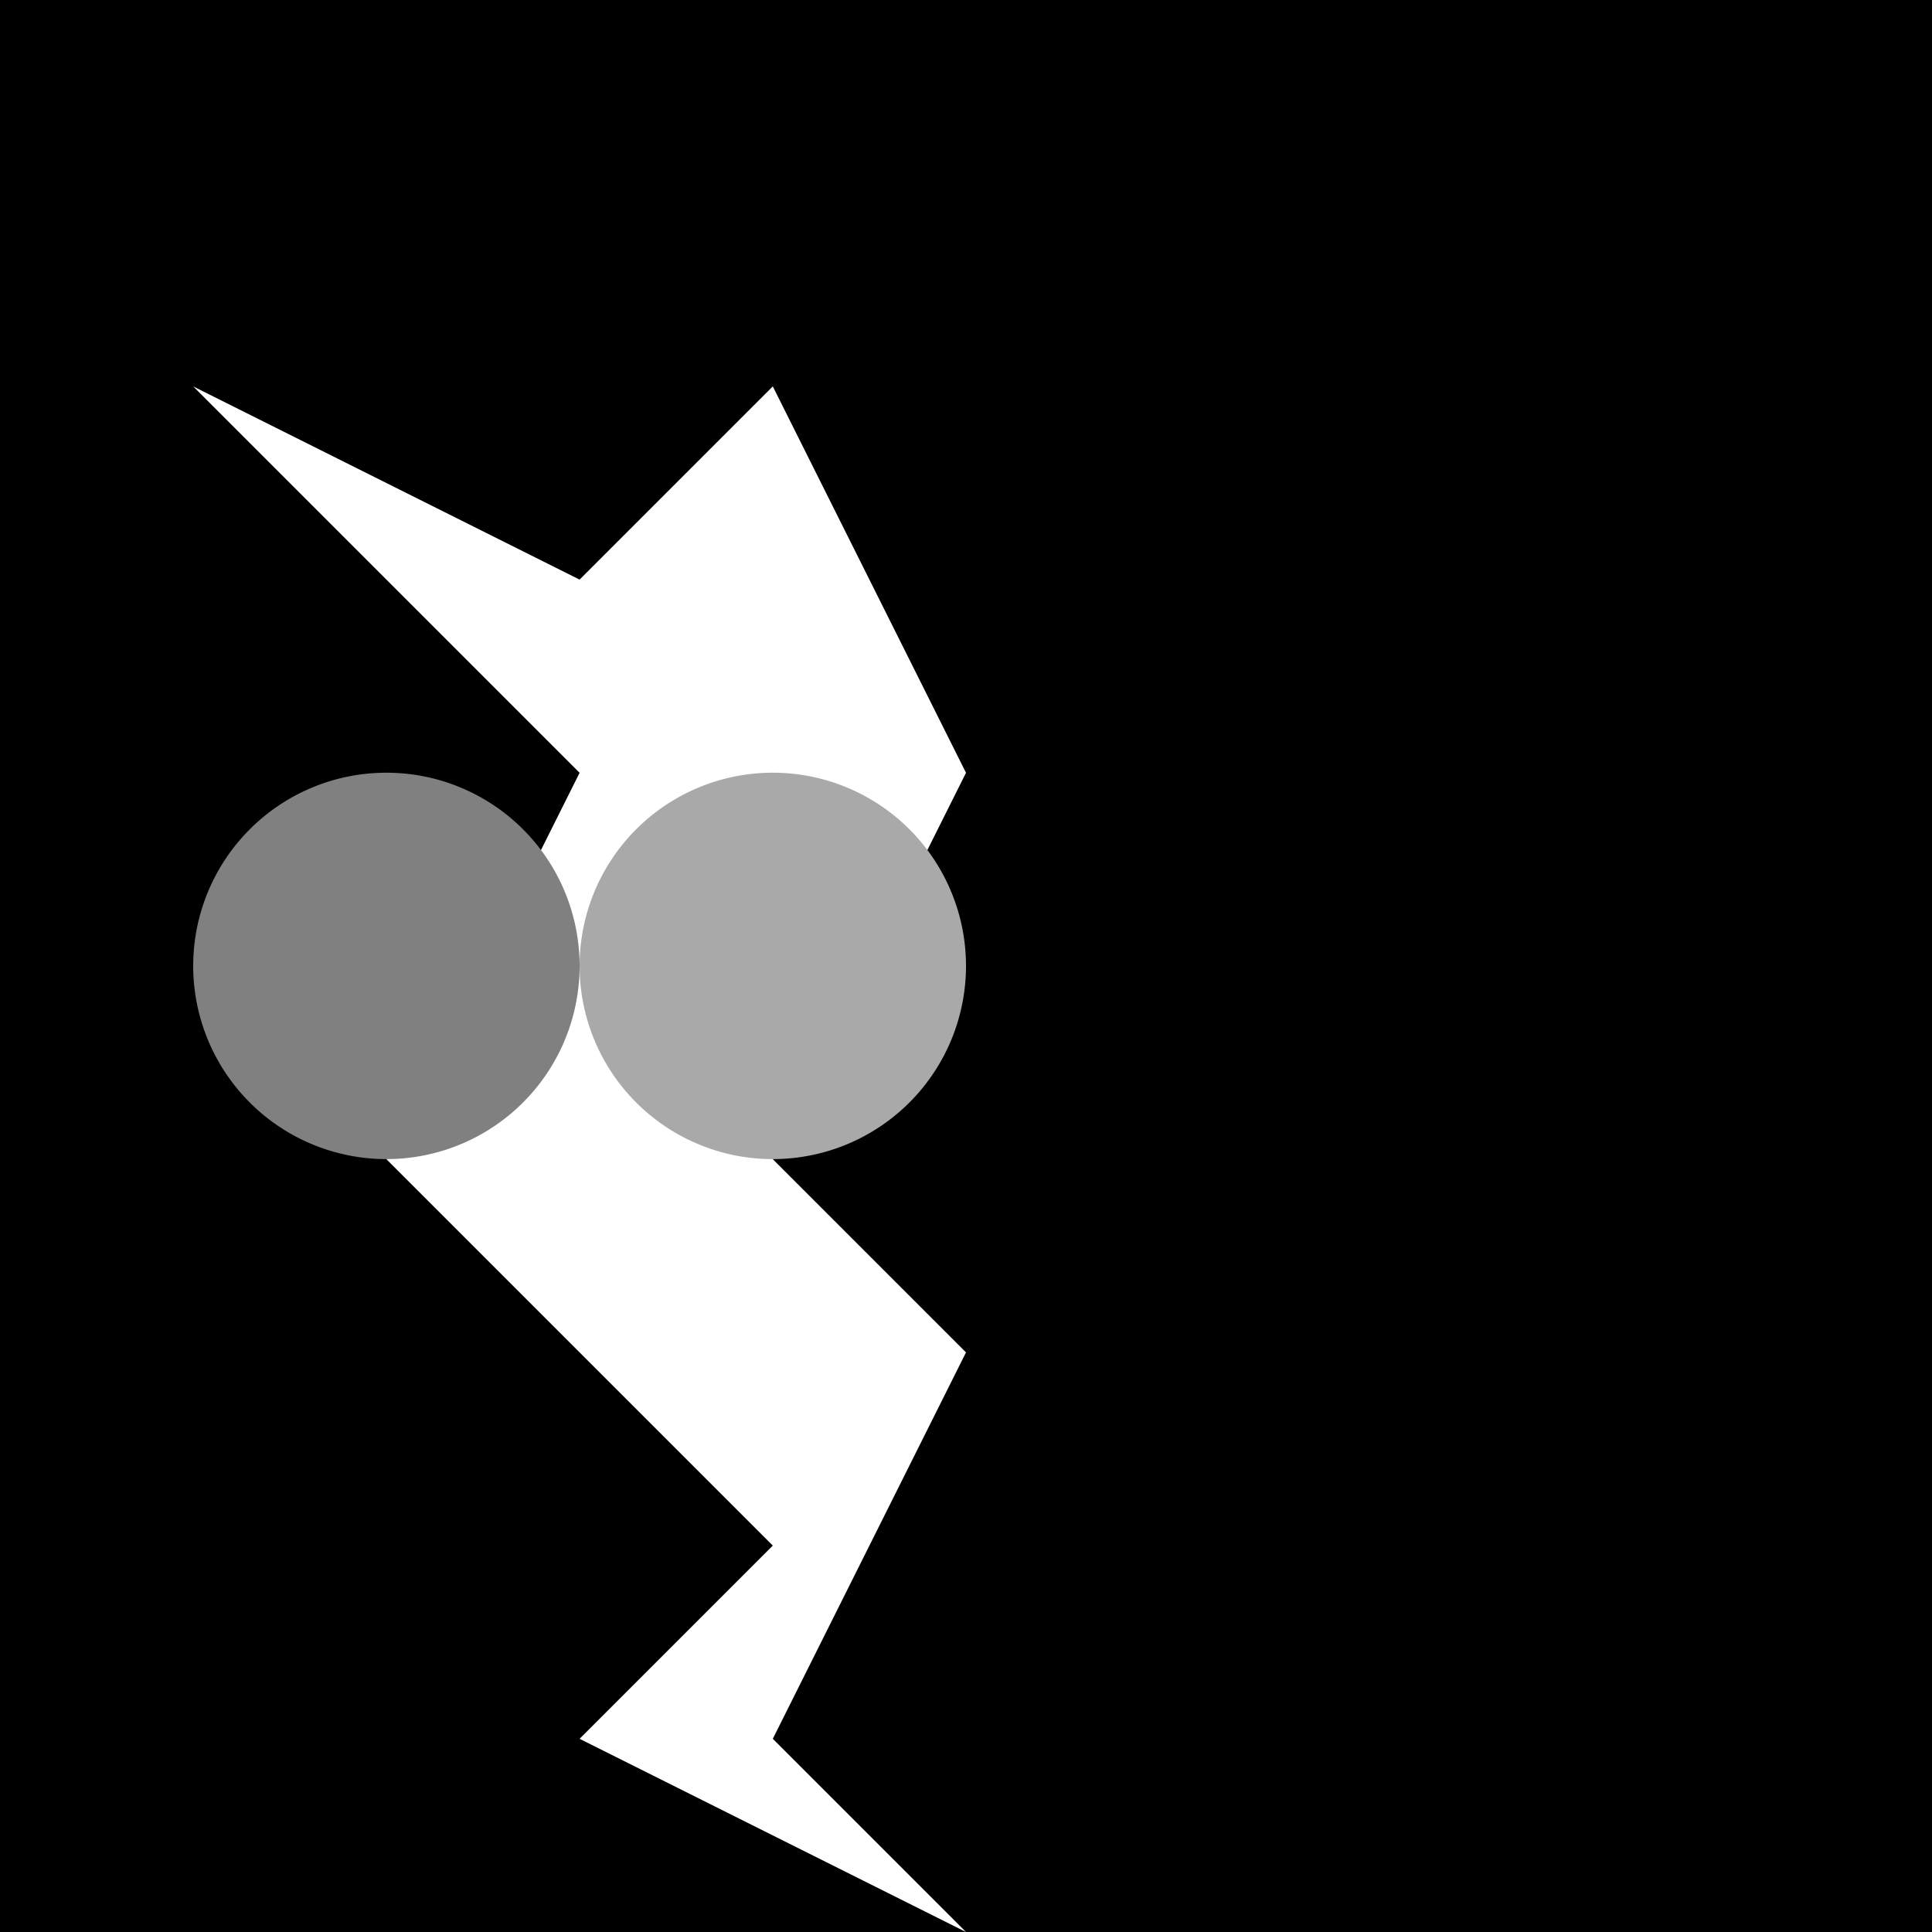
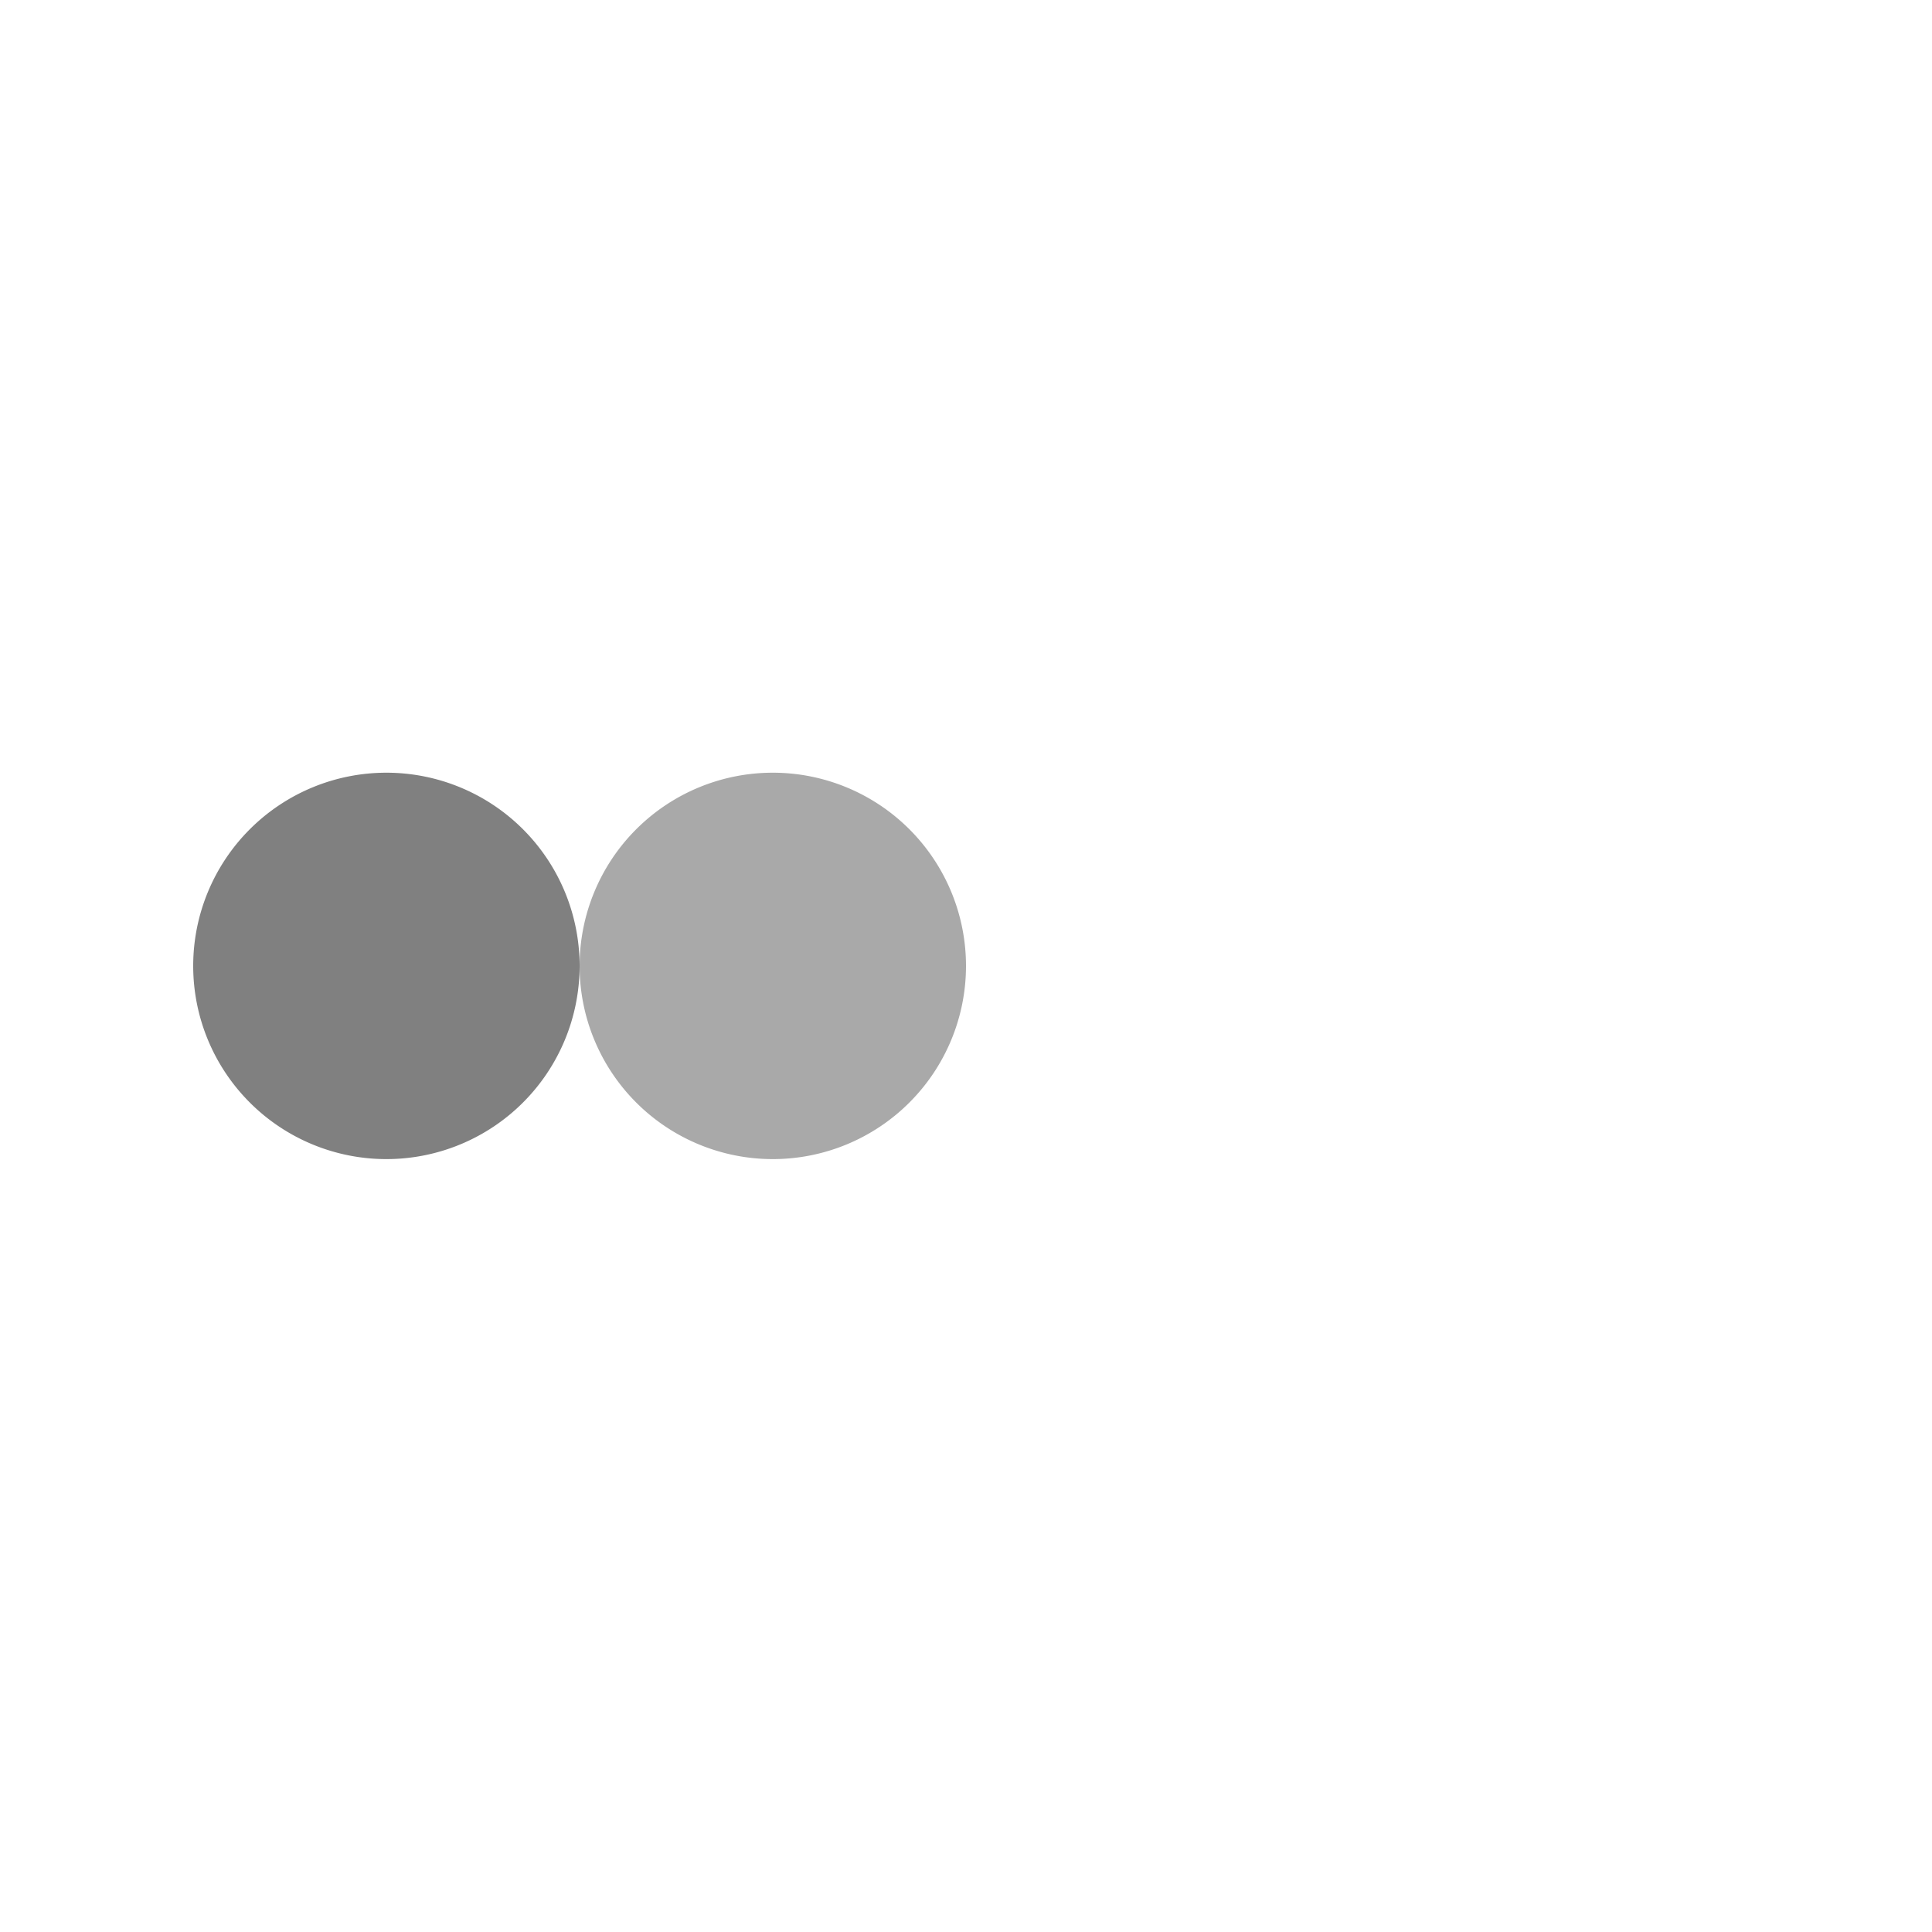
<svg xmlns="http://www.w3.org/2000/svg" width="500" height="500">
  <defs />
  <g>
-     <rect fill="black" stroke="none" x="0" y="0" width="512" height="512" />
    <path fill="white" stroke="none" paint-order="stroke fill markers" d=" M 50 100 L 150 200 L 100 300 L 200 400 L 150 450 L 250 500 L 200 450 L 250 350 L 200 300 L 250 200 L 200 100 L 150 150 Z" />
    <path fill="gray" stroke="none" paint-order="stroke fill markers" d=" M 150 250 A 50 50 0 1 1 150 249.95" />
    <path fill="darkgray" stroke="none" paint-order="stroke fill markers" d=" M 250 250 A 50 50 0 1 1 250 249.95" />
  </g>
</svg>